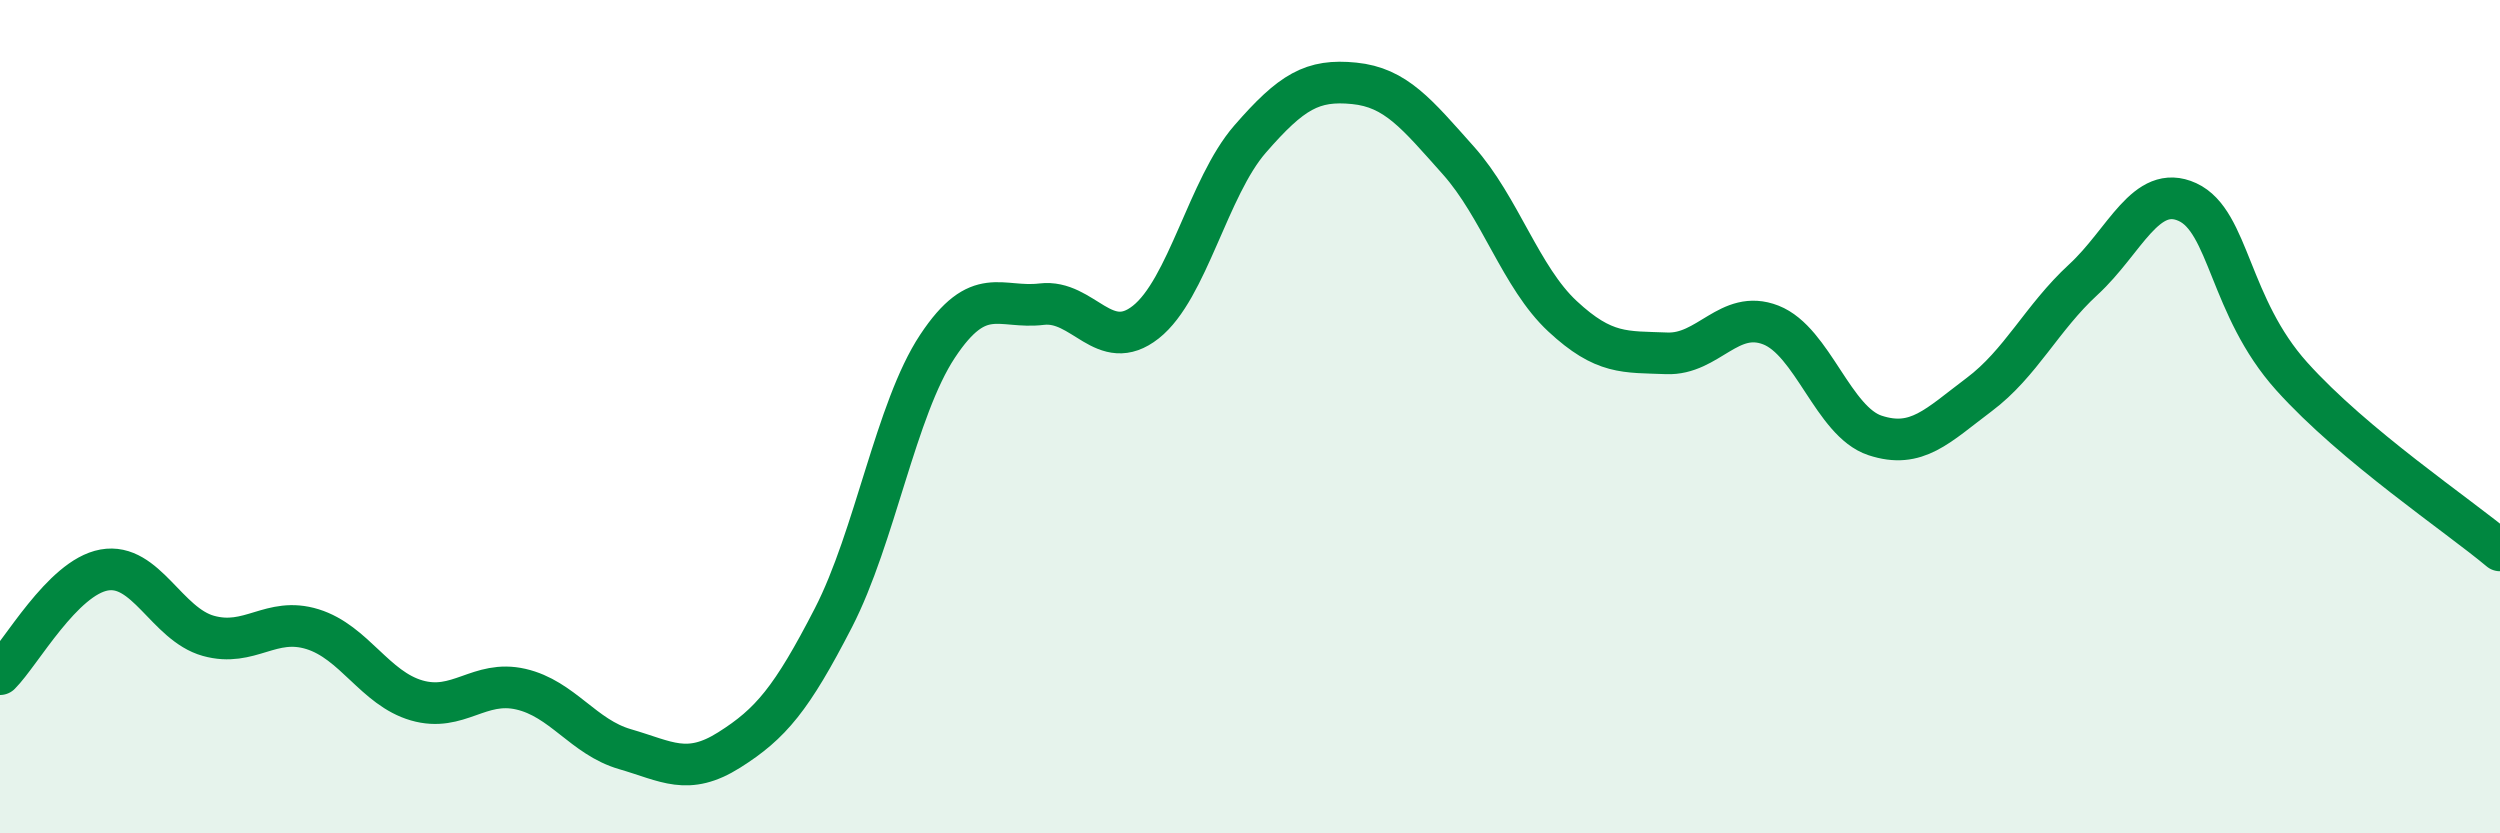
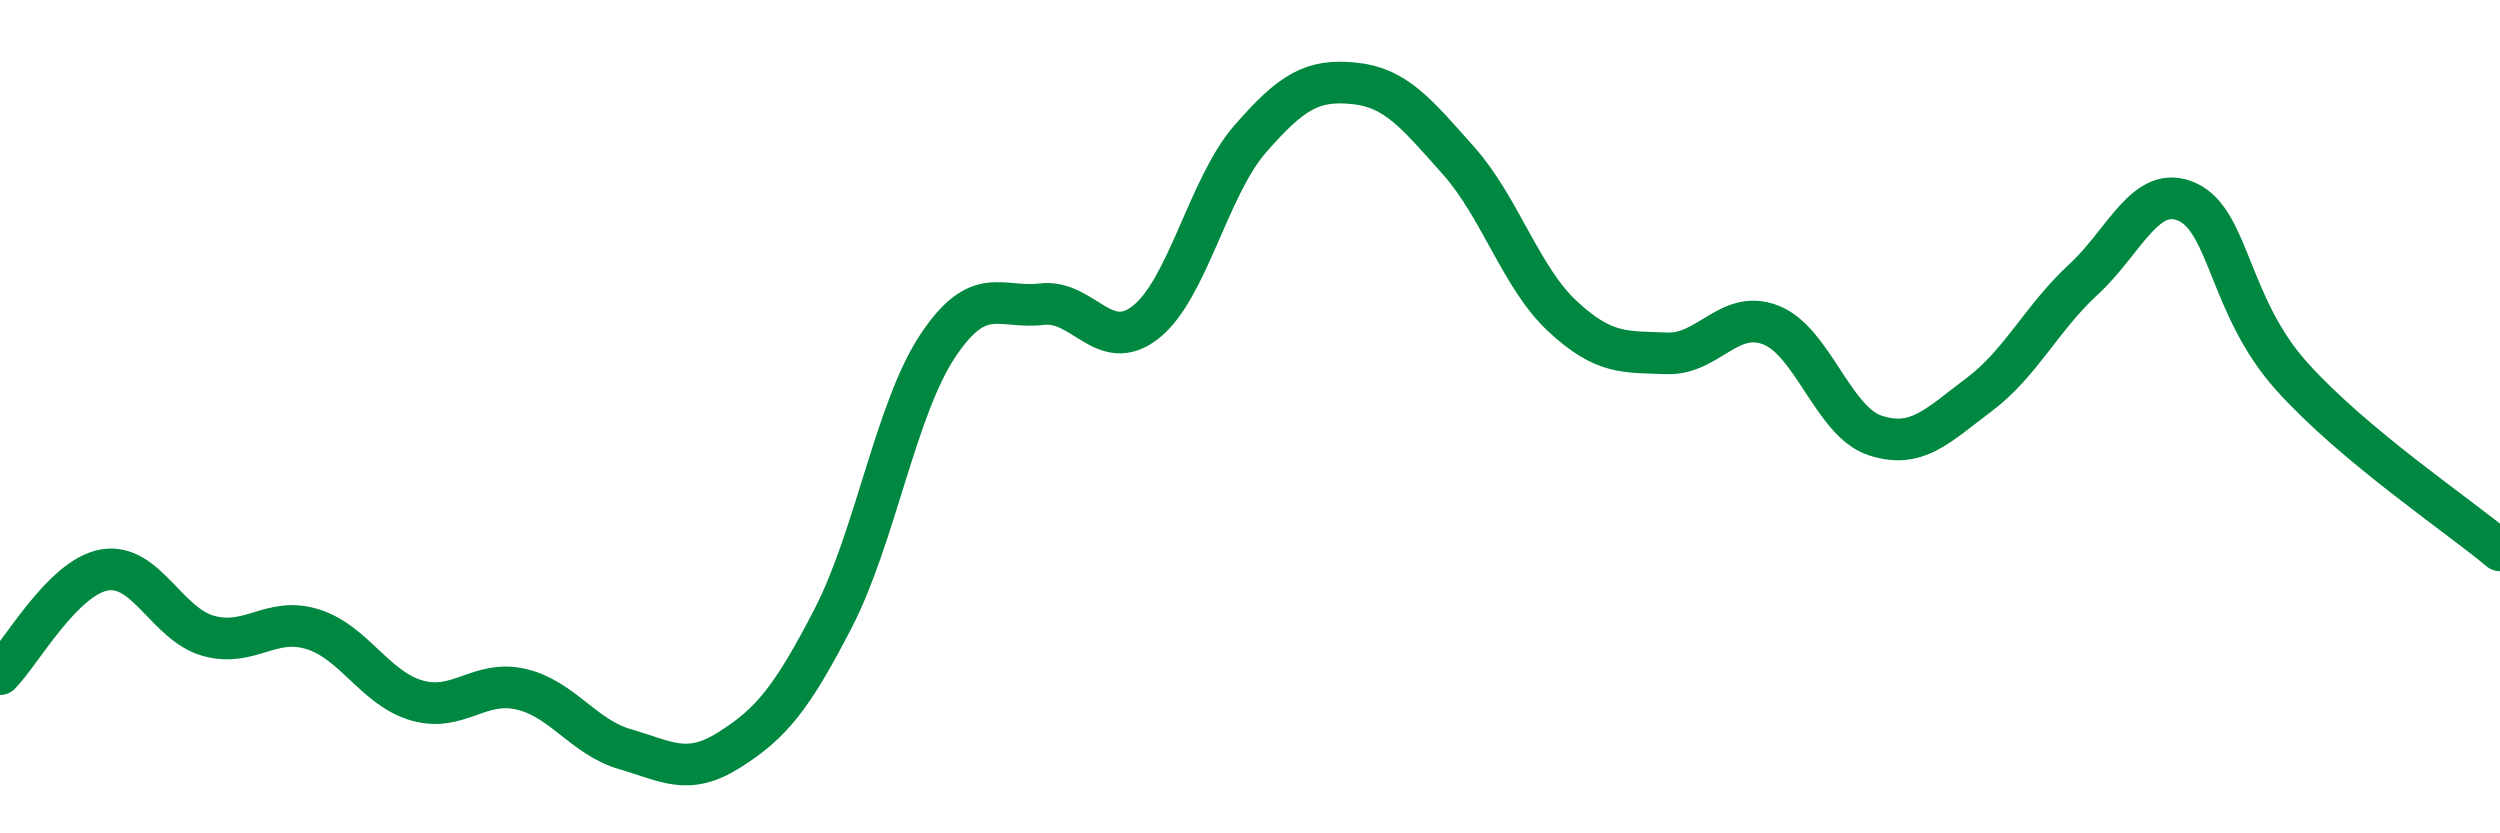
<svg xmlns="http://www.w3.org/2000/svg" width="60" height="20" viewBox="0 0 60 20">
-   <path d="M 0,16.18 C 0.5,15.68 1.5,13.86 2.5,13.68 C 3.5,13.5 4,14.98 5,15.26 C 6,15.54 6.5,14.79 7.5,15.1 C 8.5,15.41 9,16.52 10,16.81 C 11,17.1 11.5,16.31 12.5,16.54 C 13.5,16.77 14,17.69 15,17.98 C 16,18.27 16.5,18.63 17.5,18 C 18.5,17.37 19,16.77 20,14.83 C 21,12.89 21.5,9.82 22.5,8.31 C 23.5,6.8 24,7.42 25,7.3 C 26,7.18 26.5,8.52 27.5,7.73 C 28.5,6.94 29,4.49 30,3.34 C 31,2.19 31.5,1.9 32.5,2 C 33.5,2.1 34,2.73 35,3.85 C 36,4.97 36.5,6.66 37.5,7.59 C 38.5,8.52 39,8.44 40,8.48 C 41,8.52 41.5,7.41 42.5,7.8 C 43.5,8.19 44,10.12 45,10.45 C 46,10.78 46.5,10.22 47.5,9.47 C 48.5,8.72 49,7.63 50,6.71 C 51,5.79 51.5,4.39 52.5,4.85 C 53.5,5.31 53.5,7.36 55,9.03 C 56.5,10.7 59,12.37 60,13.21L60 20L0 20Z" fill="#008740" opacity="0.1" stroke-linecap="round" stroke-linejoin="round" />
  <path d="M 0,16.18 C 0.5,15.68 1.5,13.86 2.5,13.68 C 3.5,13.5 4,14.98 5,15.26 C 6,15.54 6.5,14.79 7.5,15.1 C 8.5,15.41 9,16.52 10,16.81 C 11,17.1 11.5,16.31 12.5,16.54 C 13.5,16.77 14,17.69 15,17.98 C 16,18.27 16.5,18.63 17.5,18 C 18.5,17.37 19,16.77 20,14.83 C 21,12.89 21.5,9.82 22.5,8.31 C 23.5,6.8 24,7.42 25,7.3 C 26,7.18 26.5,8.52 27.5,7.73 C 28.5,6.94 29,4.49 30,3.34 C 31,2.19 31.5,1.9 32.5,2 C 33.5,2.1 34,2.73 35,3.85 C 36,4.97 36.5,6.66 37.5,7.59 C 38.5,8.52 39,8.44 40,8.48 C 41,8.52 41.5,7.41 42.5,7.8 C 43.5,8.19 44,10.12 45,10.45 C 46,10.78 46.5,10.22 47.5,9.47 C 48.5,8.72 49,7.63 50,6.71 C 51,5.79 51.5,4.39 52.5,4.85 C 53.5,5.31 53.5,7.36 55,9.03 C 56.5,10.7 59,12.37 60,13.21" stroke="#008740" stroke-width="1" fill="none" stroke-linecap="round" stroke-linejoin="round" />
</svg>